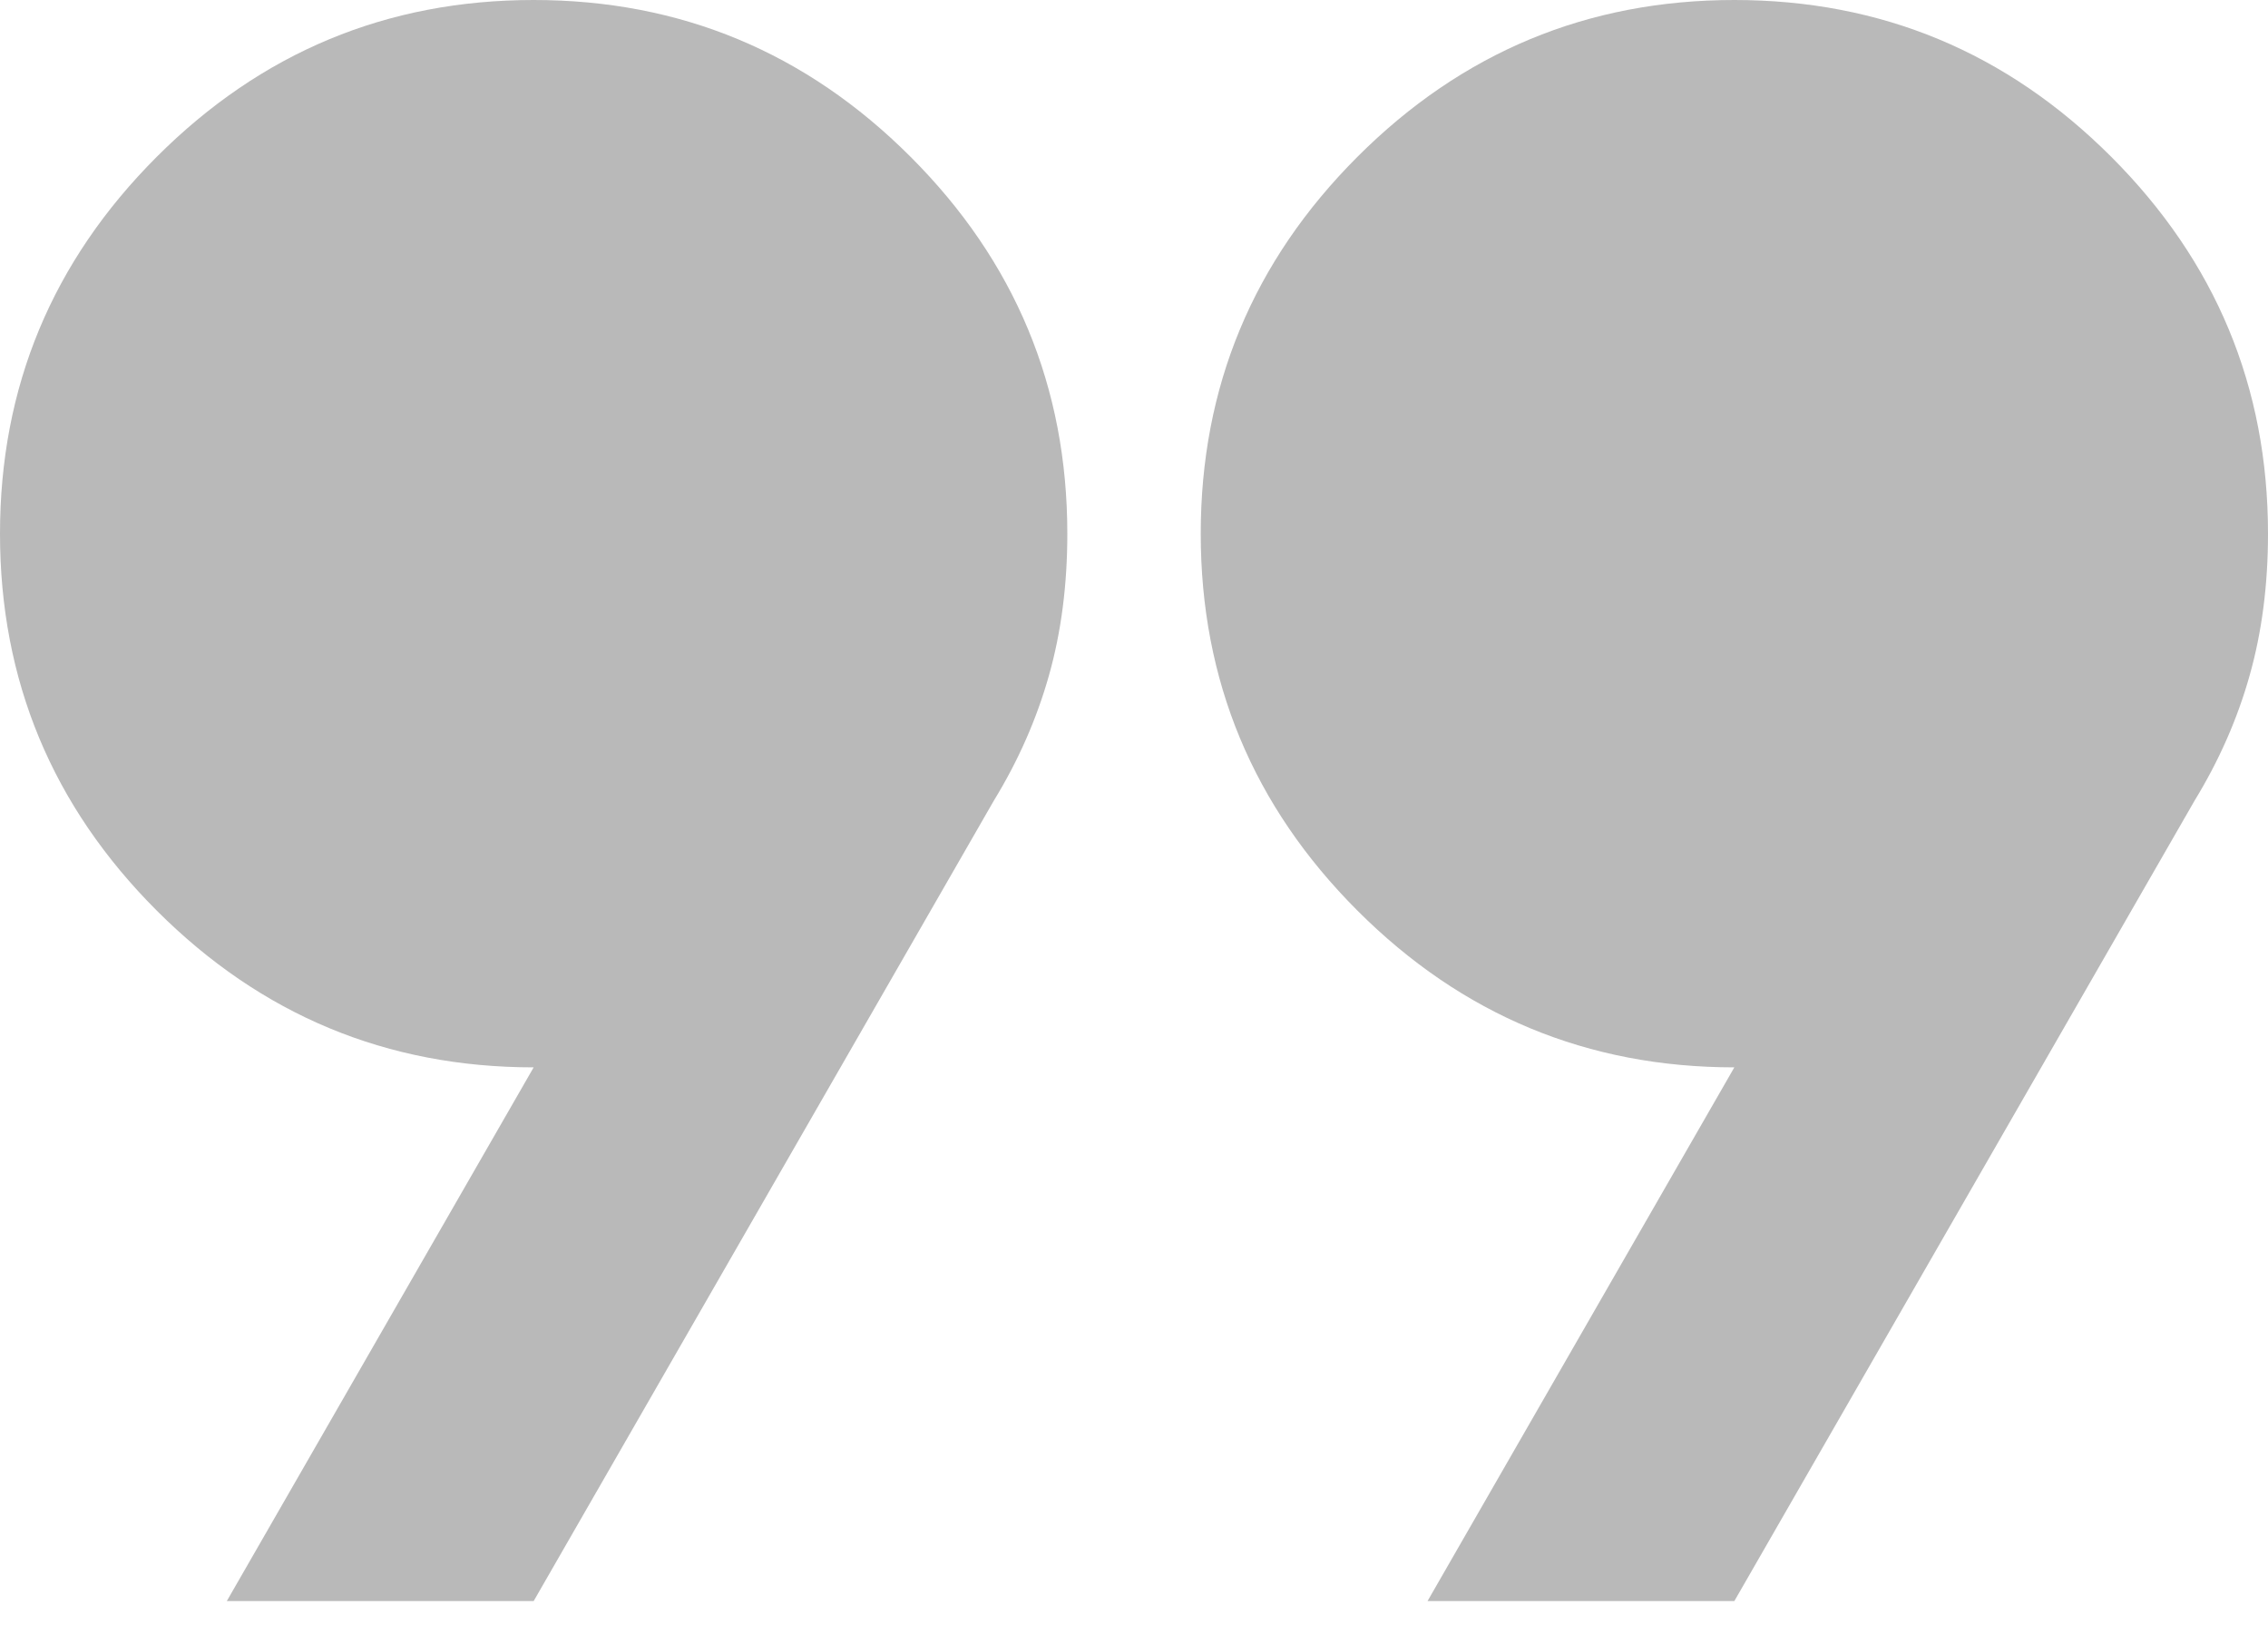
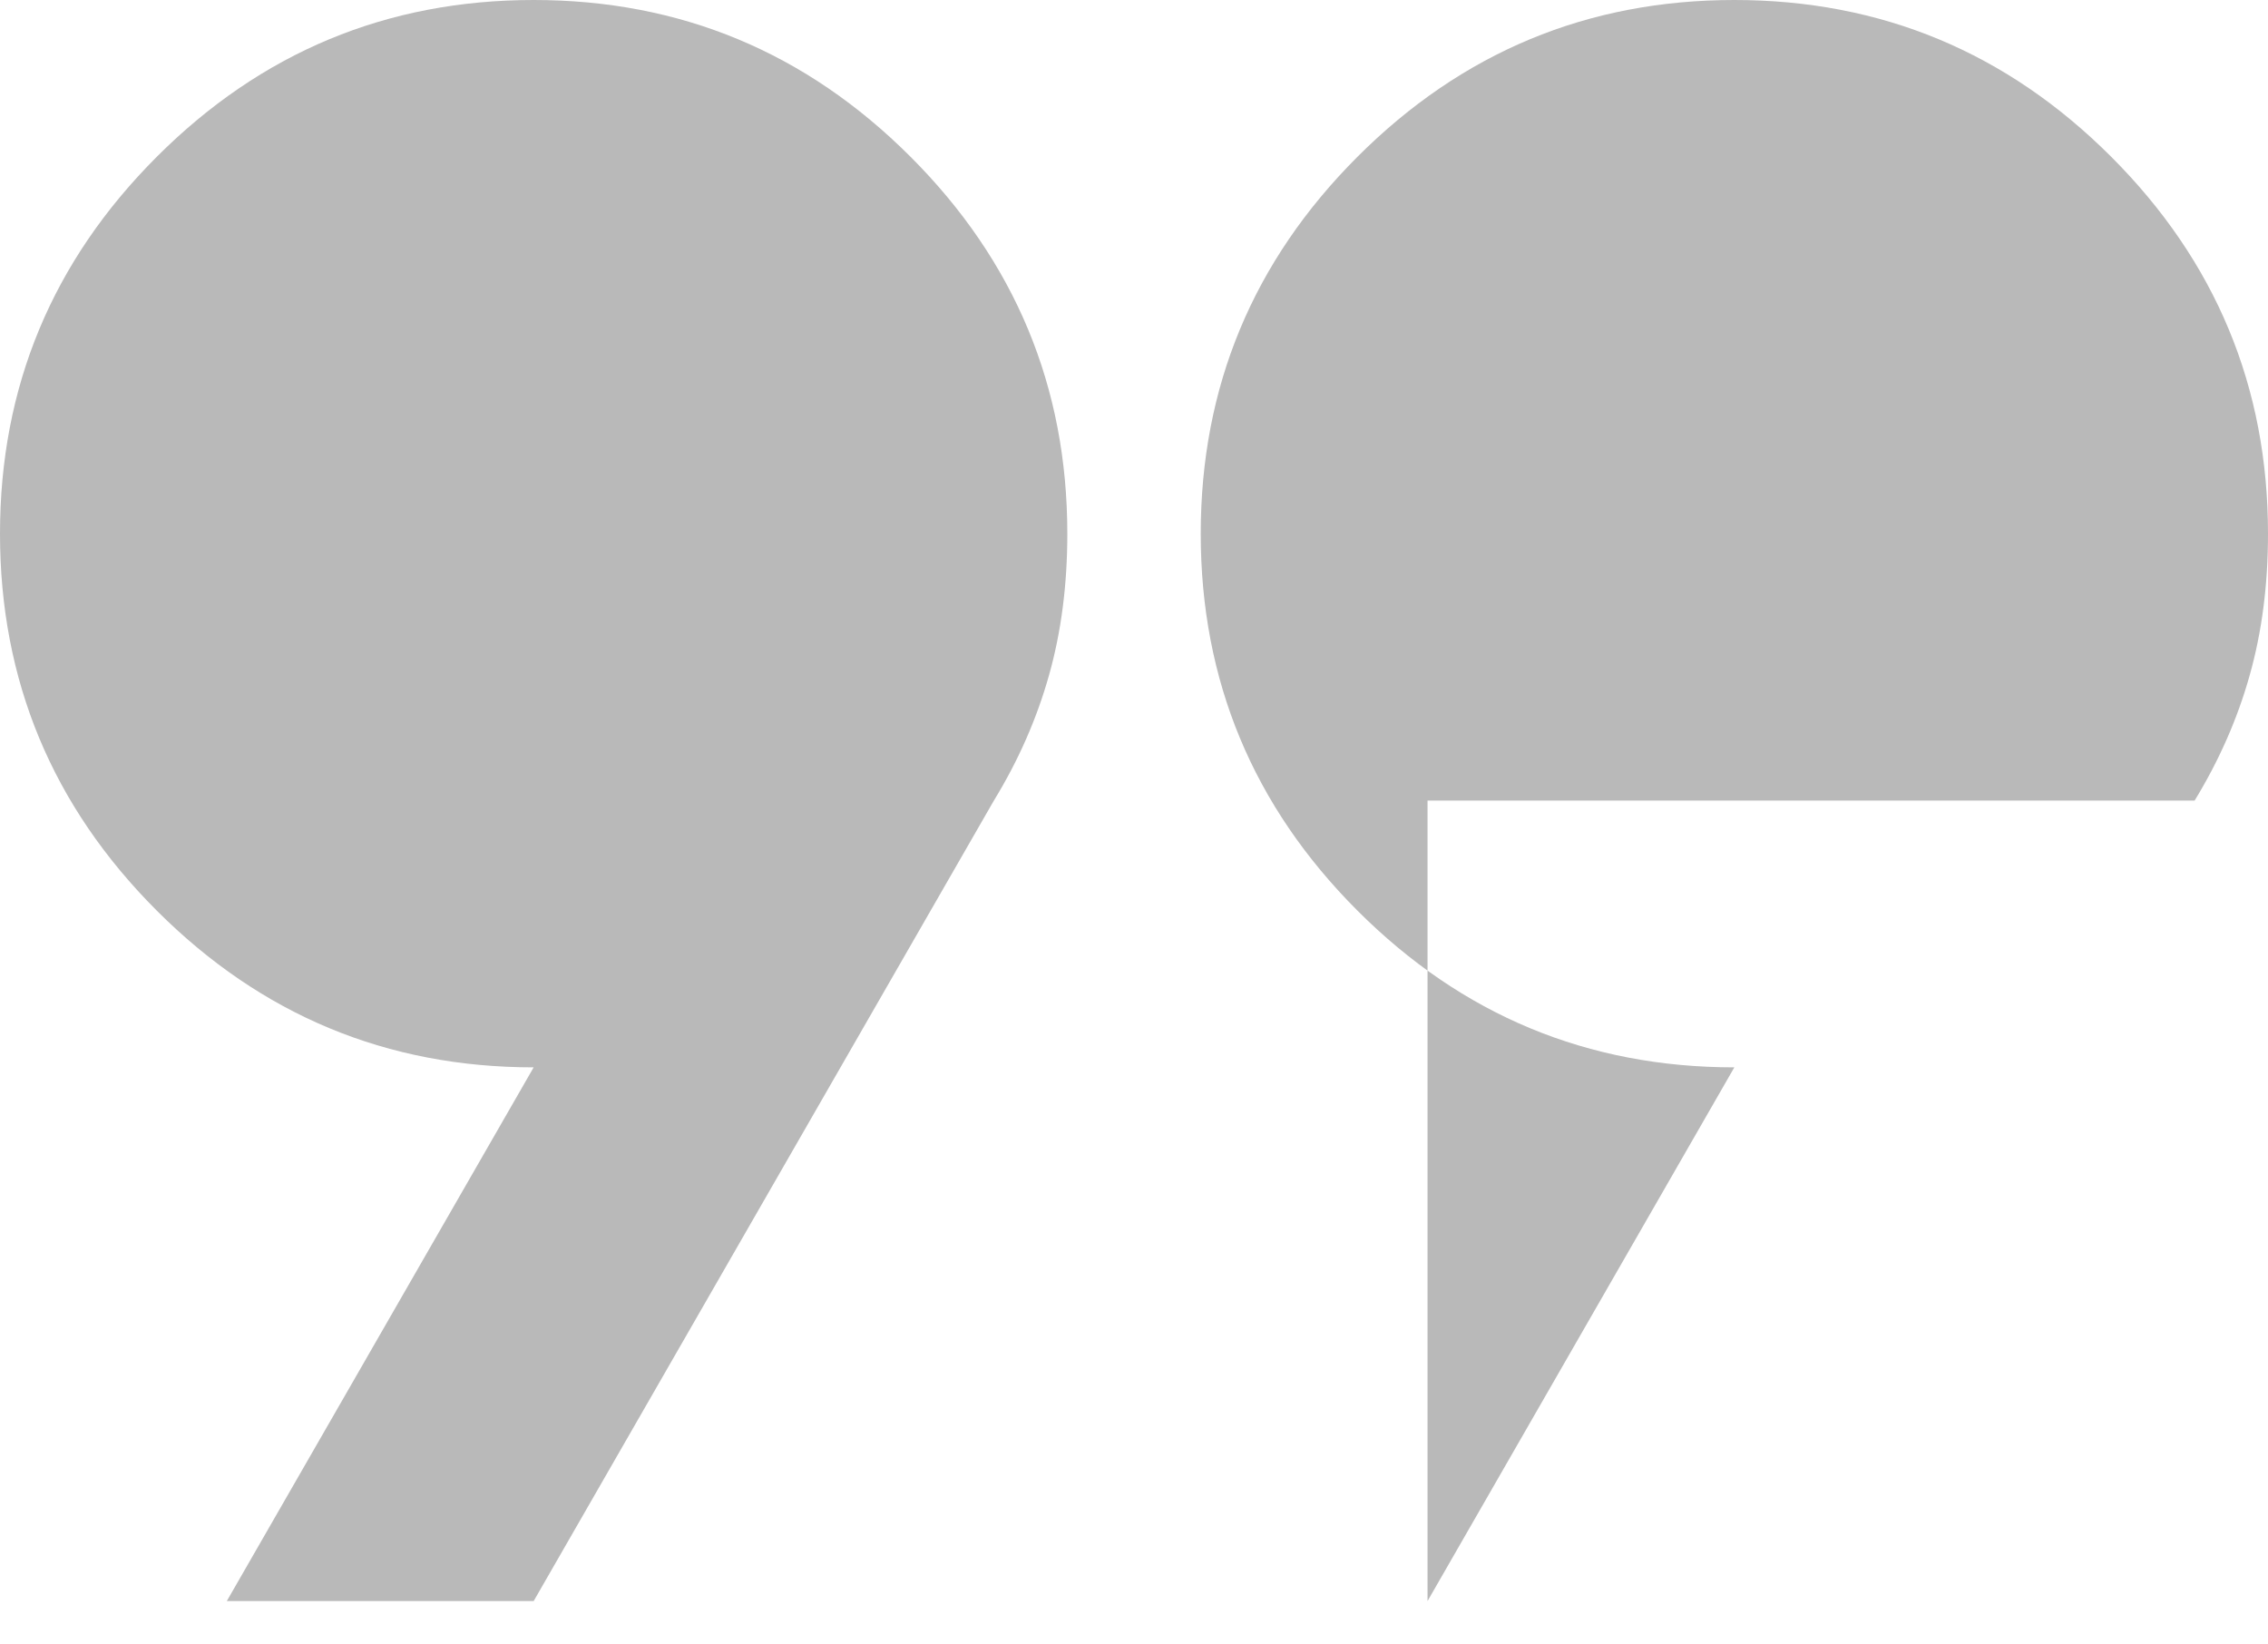
<svg xmlns="http://www.w3.org/2000/svg" width="40" height="29" viewBox="0 0 40 29" fill="none">
-   <path d="M4 28.235L9.412 18.823C6.824 18.823 4.608 17.902 2.765 16.059C0.922 14.216 3.05176e-05 12 3.05176e-05 9.412C3.05176e-05 6.824 0.922 4.608 2.765 2.765C4.608 0.922 6.824 0 9.412 0C12 0 14.216 0.922 16.059 2.765C17.902 4.608 18.824 6.824 18.824 9.412C18.824 10.314 18.716 11.147 18.5 11.912C18.284 12.677 17.961 13.412 17.529 14.118L9.412 28.235H4ZM25.177 28.235L30.588 18.823C28 18.823 25.784 17.902 23.941 16.059C22.098 14.216 21.177 12 21.177 9.412C21.177 6.824 22.098 4.608 23.941 2.765C25.784 0.922 28 0 30.588 0C33.176 0 35.392 0.922 37.235 2.765C39.078 4.608 40 6.824 40 9.412C40 10.314 39.892 11.147 39.676 11.912C39.461 12.677 39.137 13.412 38.706 14.118L30.588 28.235H25.177Z" fill="#B9B9B9" />
+   <path d="M4 28.235L9.412 18.823C6.824 18.823 4.608 17.902 2.765 16.059C0.922 14.216 3.05176e-05 12 3.05176e-05 9.412C3.05176e-05 6.824 0.922 4.608 2.765 2.765C4.608 0.922 6.824 0 9.412 0C12 0 14.216 0.922 16.059 2.765C17.902 4.608 18.824 6.824 18.824 9.412C18.824 10.314 18.716 11.147 18.5 11.912C18.284 12.677 17.961 13.412 17.529 14.118L9.412 28.235H4ZM25.177 28.235L30.588 18.823C28 18.823 25.784 17.902 23.941 16.059C22.098 14.216 21.177 12 21.177 9.412C21.177 6.824 22.098 4.608 23.941 2.765C25.784 0.922 28 0 30.588 0C33.176 0 35.392 0.922 37.235 2.765C39.078 4.608 40 6.824 40 9.412C40 10.314 39.892 11.147 39.676 11.912C39.461 12.677 39.137 13.412 38.706 14.118H25.177Z" fill="#B9B9B9" />
</svg>